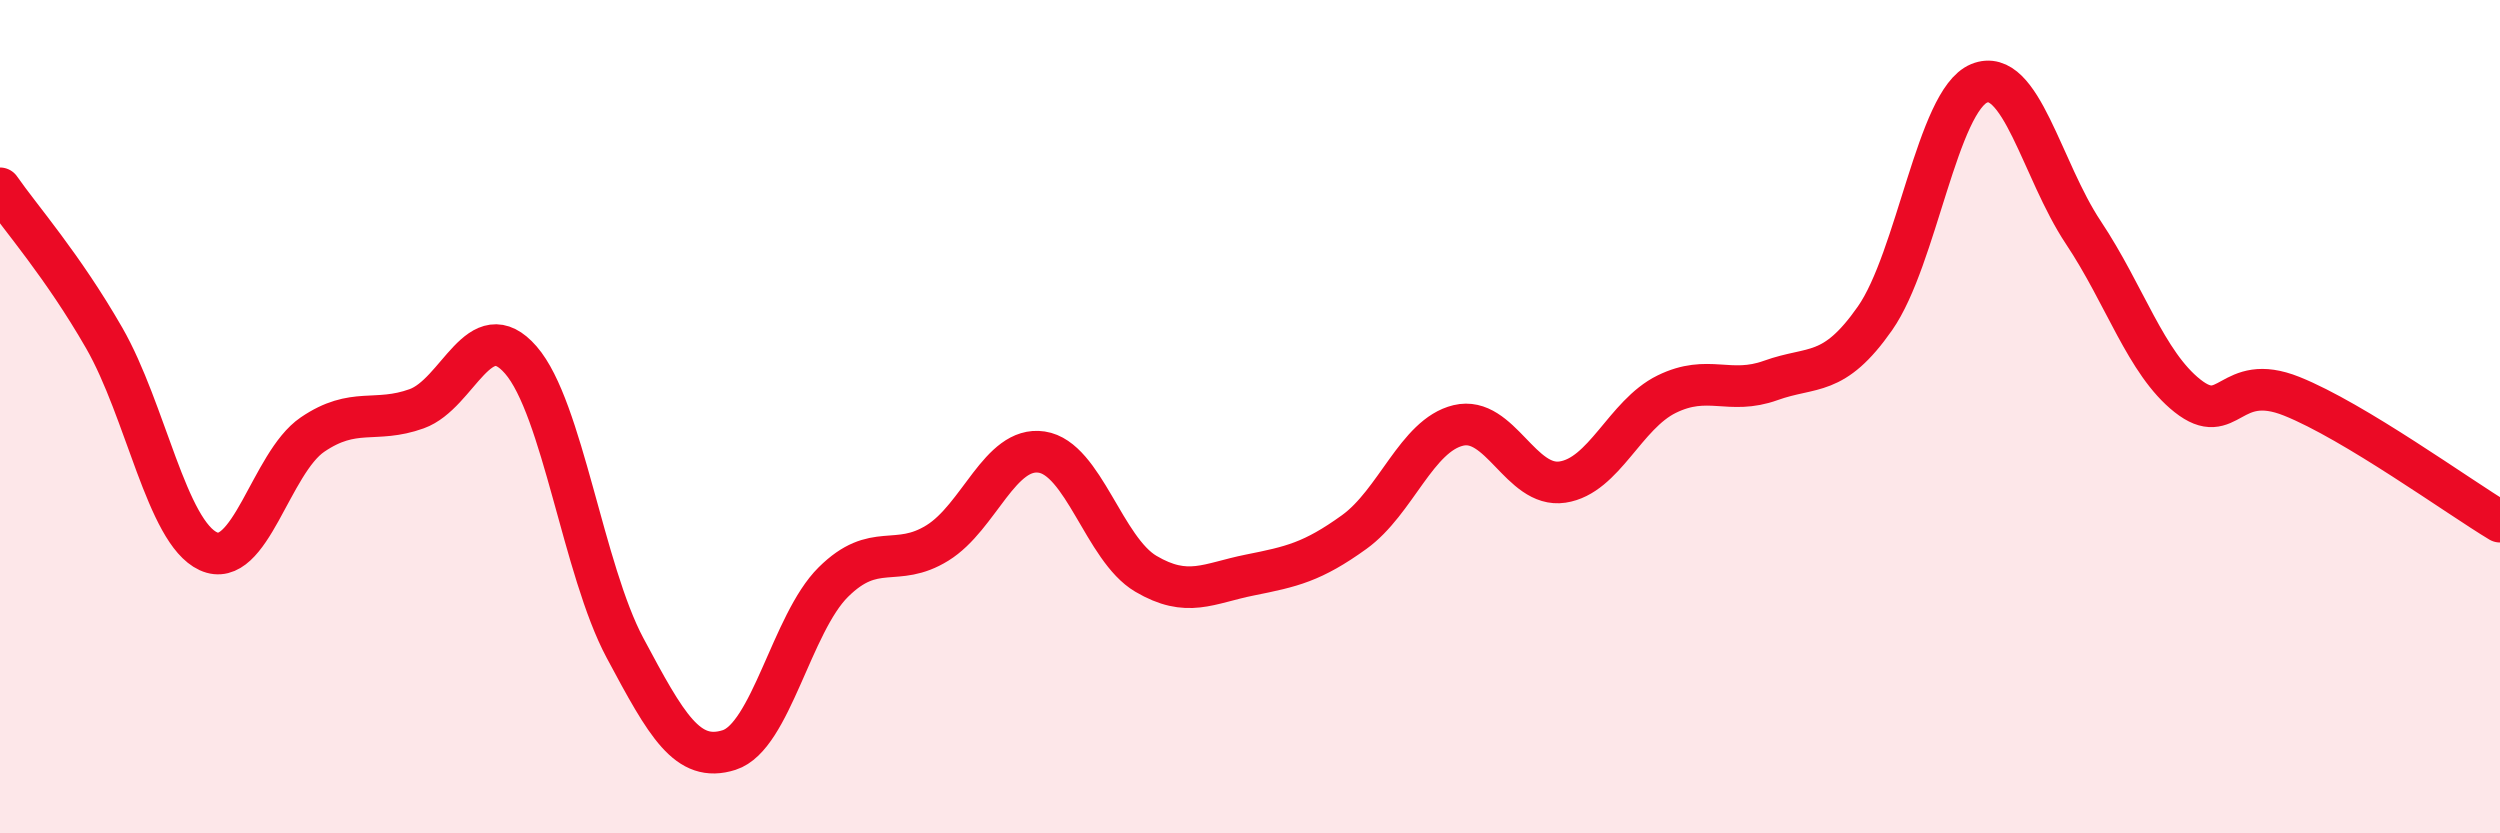
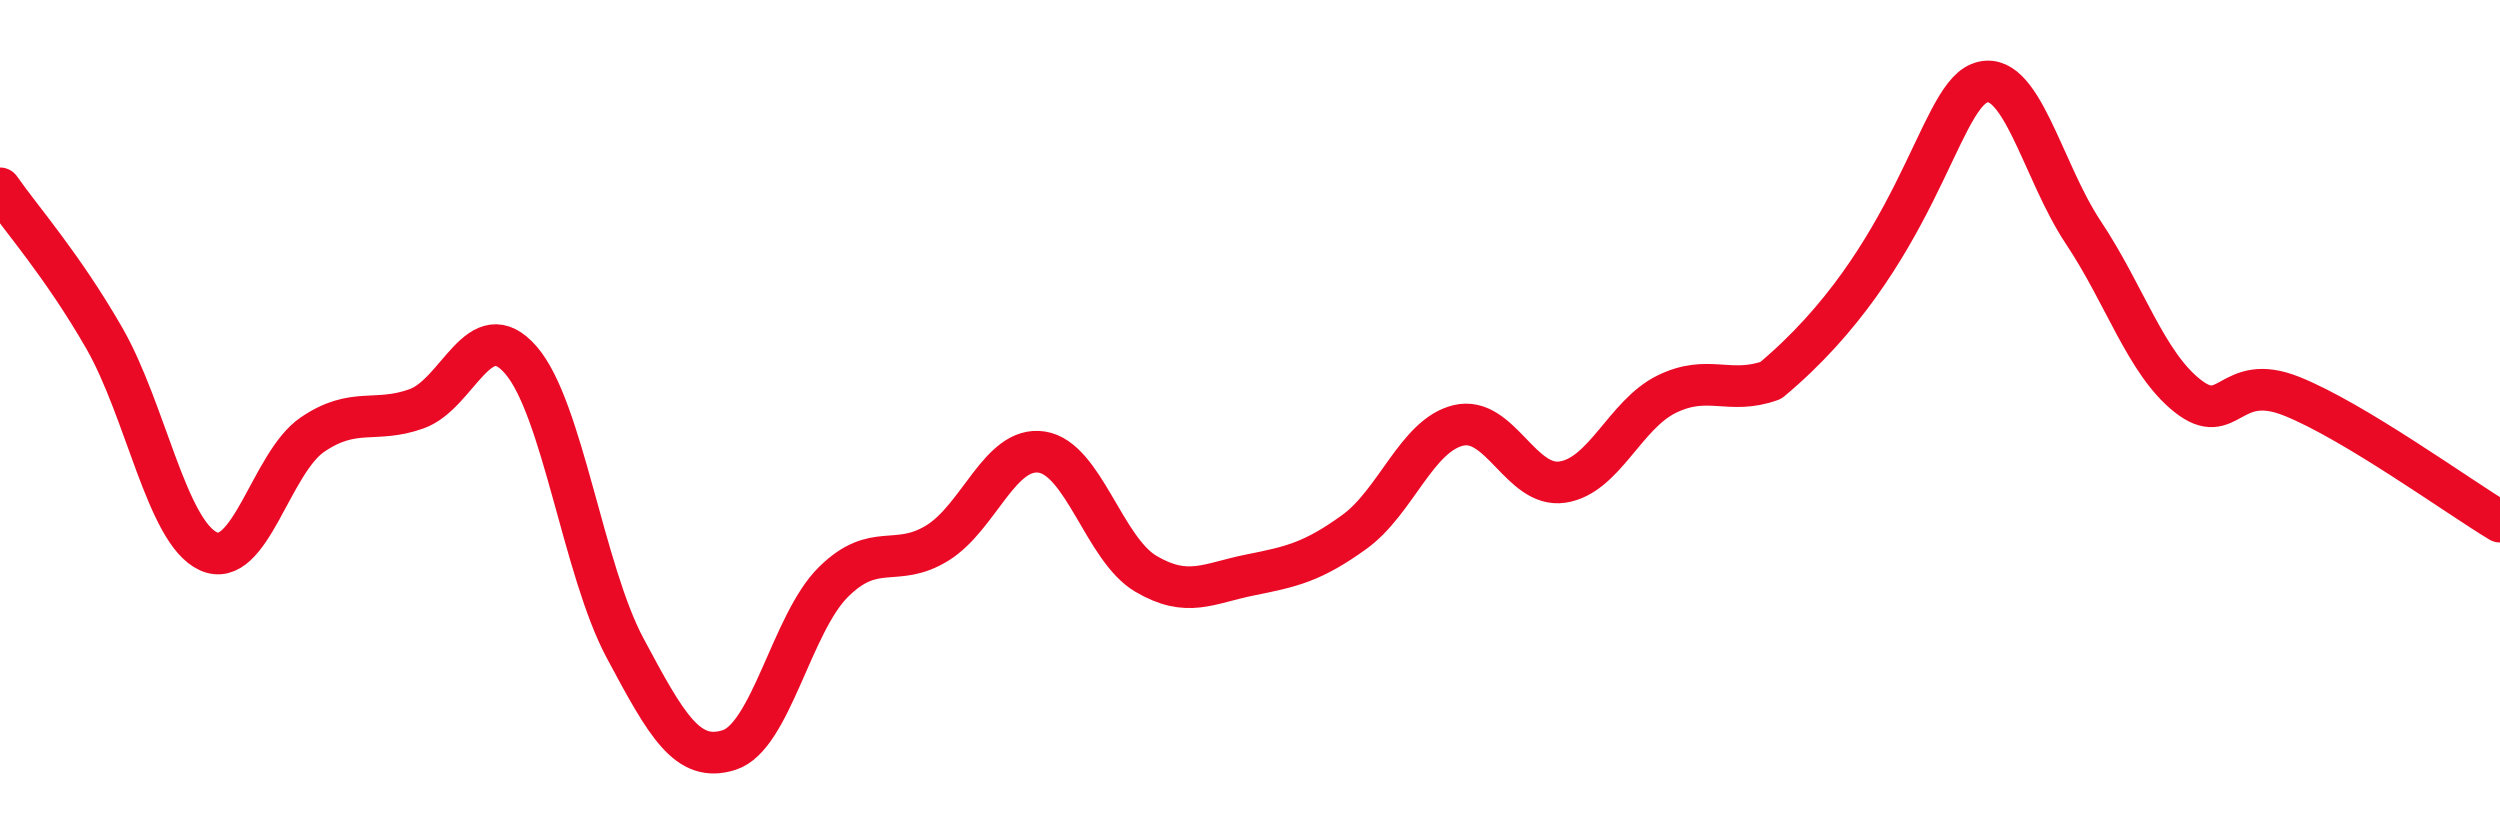
<svg xmlns="http://www.w3.org/2000/svg" width="60" height="20" viewBox="0 0 60 20">
-   <path d="M 0,4.52 C 0.5,5.24 1.5,6.37 2.5,8.11 C 3.5,9.85 4,12.77 5,13.23 C 6,13.69 6.5,11.11 7.5,10.43 C 8.5,9.75 9,10.17 10,9.81 C 11,9.45 11.5,7.49 12.5,8.64 C 13.5,9.79 14,13.68 15,15.55 C 16,17.42 16.5,18.32 17.5,18 C 18.5,17.68 19,14.96 20,13.97 C 21,12.98 21.5,13.65 22.5,13.03 C 23.5,12.41 24,10.7 25,10.85 C 26,11 26.5,13.18 27.5,13.77 C 28.5,14.36 29,14 30,13.8 C 31,13.6 31.5,13.49 32.5,12.77 C 33.5,12.05 34,10.45 35,10.21 C 36,9.97 36.5,11.72 37.5,11.57 C 38.5,11.42 39,9.95 40,9.46 C 41,8.97 41.5,9.49 42.5,9.13 C 43.5,8.77 44,9.07 45,7.64 C 46,6.21 46.5,2.41 47.5,2 C 48.5,1.59 49,4.08 50,5.58 C 51,7.08 51.5,8.71 52.5,9.5 C 53.5,10.29 53.5,8.91 55,9.51 C 56.5,10.11 59,11.92 60,12.52L60 20L0 20Z" fill="#EB0A25" opacity="0.1" stroke-linecap="round" stroke-linejoin="round" />
-   <path d="M 0,4.52 C 0.5,5.24 1.5,6.37 2.5,8.11 C 3.5,9.85 4,12.77 5,13.23 C 6,13.69 6.5,11.11 7.5,10.43 C 8.5,9.75 9,10.17 10,9.81 C 11,9.45 11.5,7.49 12.5,8.64 C 13.5,9.79 14,13.68 15,15.55 C 16,17.42 16.5,18.32 17.5,18 C 18.5,17.68 19,14.96 20,13.97 C 21,12.98 21.5,13.65 22.5,13.03 C 23.5,12.41 24,10.7 25,10.85 C 26,11 26.5,13.18 27.5,13.77 C 28.5,14.36 29,14 30,13.8 C 31,13.6 31.5,13.49 32.5,12.77 C 33.5,12.05 34,10.45 35,10.21 C 36,9.97 36.5,11.72 37.5,11.57 C 38.5,11.42 39,9.95 40,9.46 C 41,8.97 41.5,9.49 42.5,9.13 C 43.5,8.77 44,9.07 45,7.64 C 46,6.21 46.5,2.41 47.5,2 C 48.5,1.59 49,4.08 50,5.58 C 51,7.08 51.5,8.71 52.5,9.5 C 53.5,10.29 53.5,8.91 55,9.51 C 56.5,10.11 59,11.92 60,12.52" stroke="#EB0A25" stroke-width="1" fill="none" stroke-linecap="round" stroke-linejoin="round" />
+   <path d="M 0,4.52 C 0.5,5.24 1.5,6.37 2.5,8.11 C 3.5,9.85 4,12.77 5,13.23 C 6,13.69 6.5,11.11 7.5,10.43 C 8.5,9.75 9,10.17 10,9.81 C 11,9.45 11.5,7.49 12.5,8.64 C 13.5,9.79 14,13.68 15,15.55 C 16,17.42 16.5,18.32 17.5,18 C 18.5,17.68 19,14.96 20,13.97 C 21,12.98 21.5,13.65 22.5,13.03 C 23.5,12.41 24,10.7 25,10.85 C 26,11 26.5,13.18 27.5,13.77 C 28.5,14.36 29,14 30,13.8 C 31,13.6 31.5,13.49 32.5,12.77 C 33.5,12.05 34,10.45 35,10.21 C 36,9.97 36.5,11.72 37.5,11.57 C 38.5,11.42 39,9.95 40,9.46 C 41,8.97 41.5,9.49 42.5,9.13 C 46,6.21 46.5,2.41 47.5,2 C 48.5,1.59 49,4.08 50,5.58 C 51,7.08 51.5,8.71 52.5,9.5 C 53.5,10.29 53.5,8.91 55,9.51 C 56.5,10.11 59,11.92 60,12.52" stroke="#EB0A25" stroke-width="1" fill="none" stroke-linecap="round" stroke-linejoin="round" />
</svg>